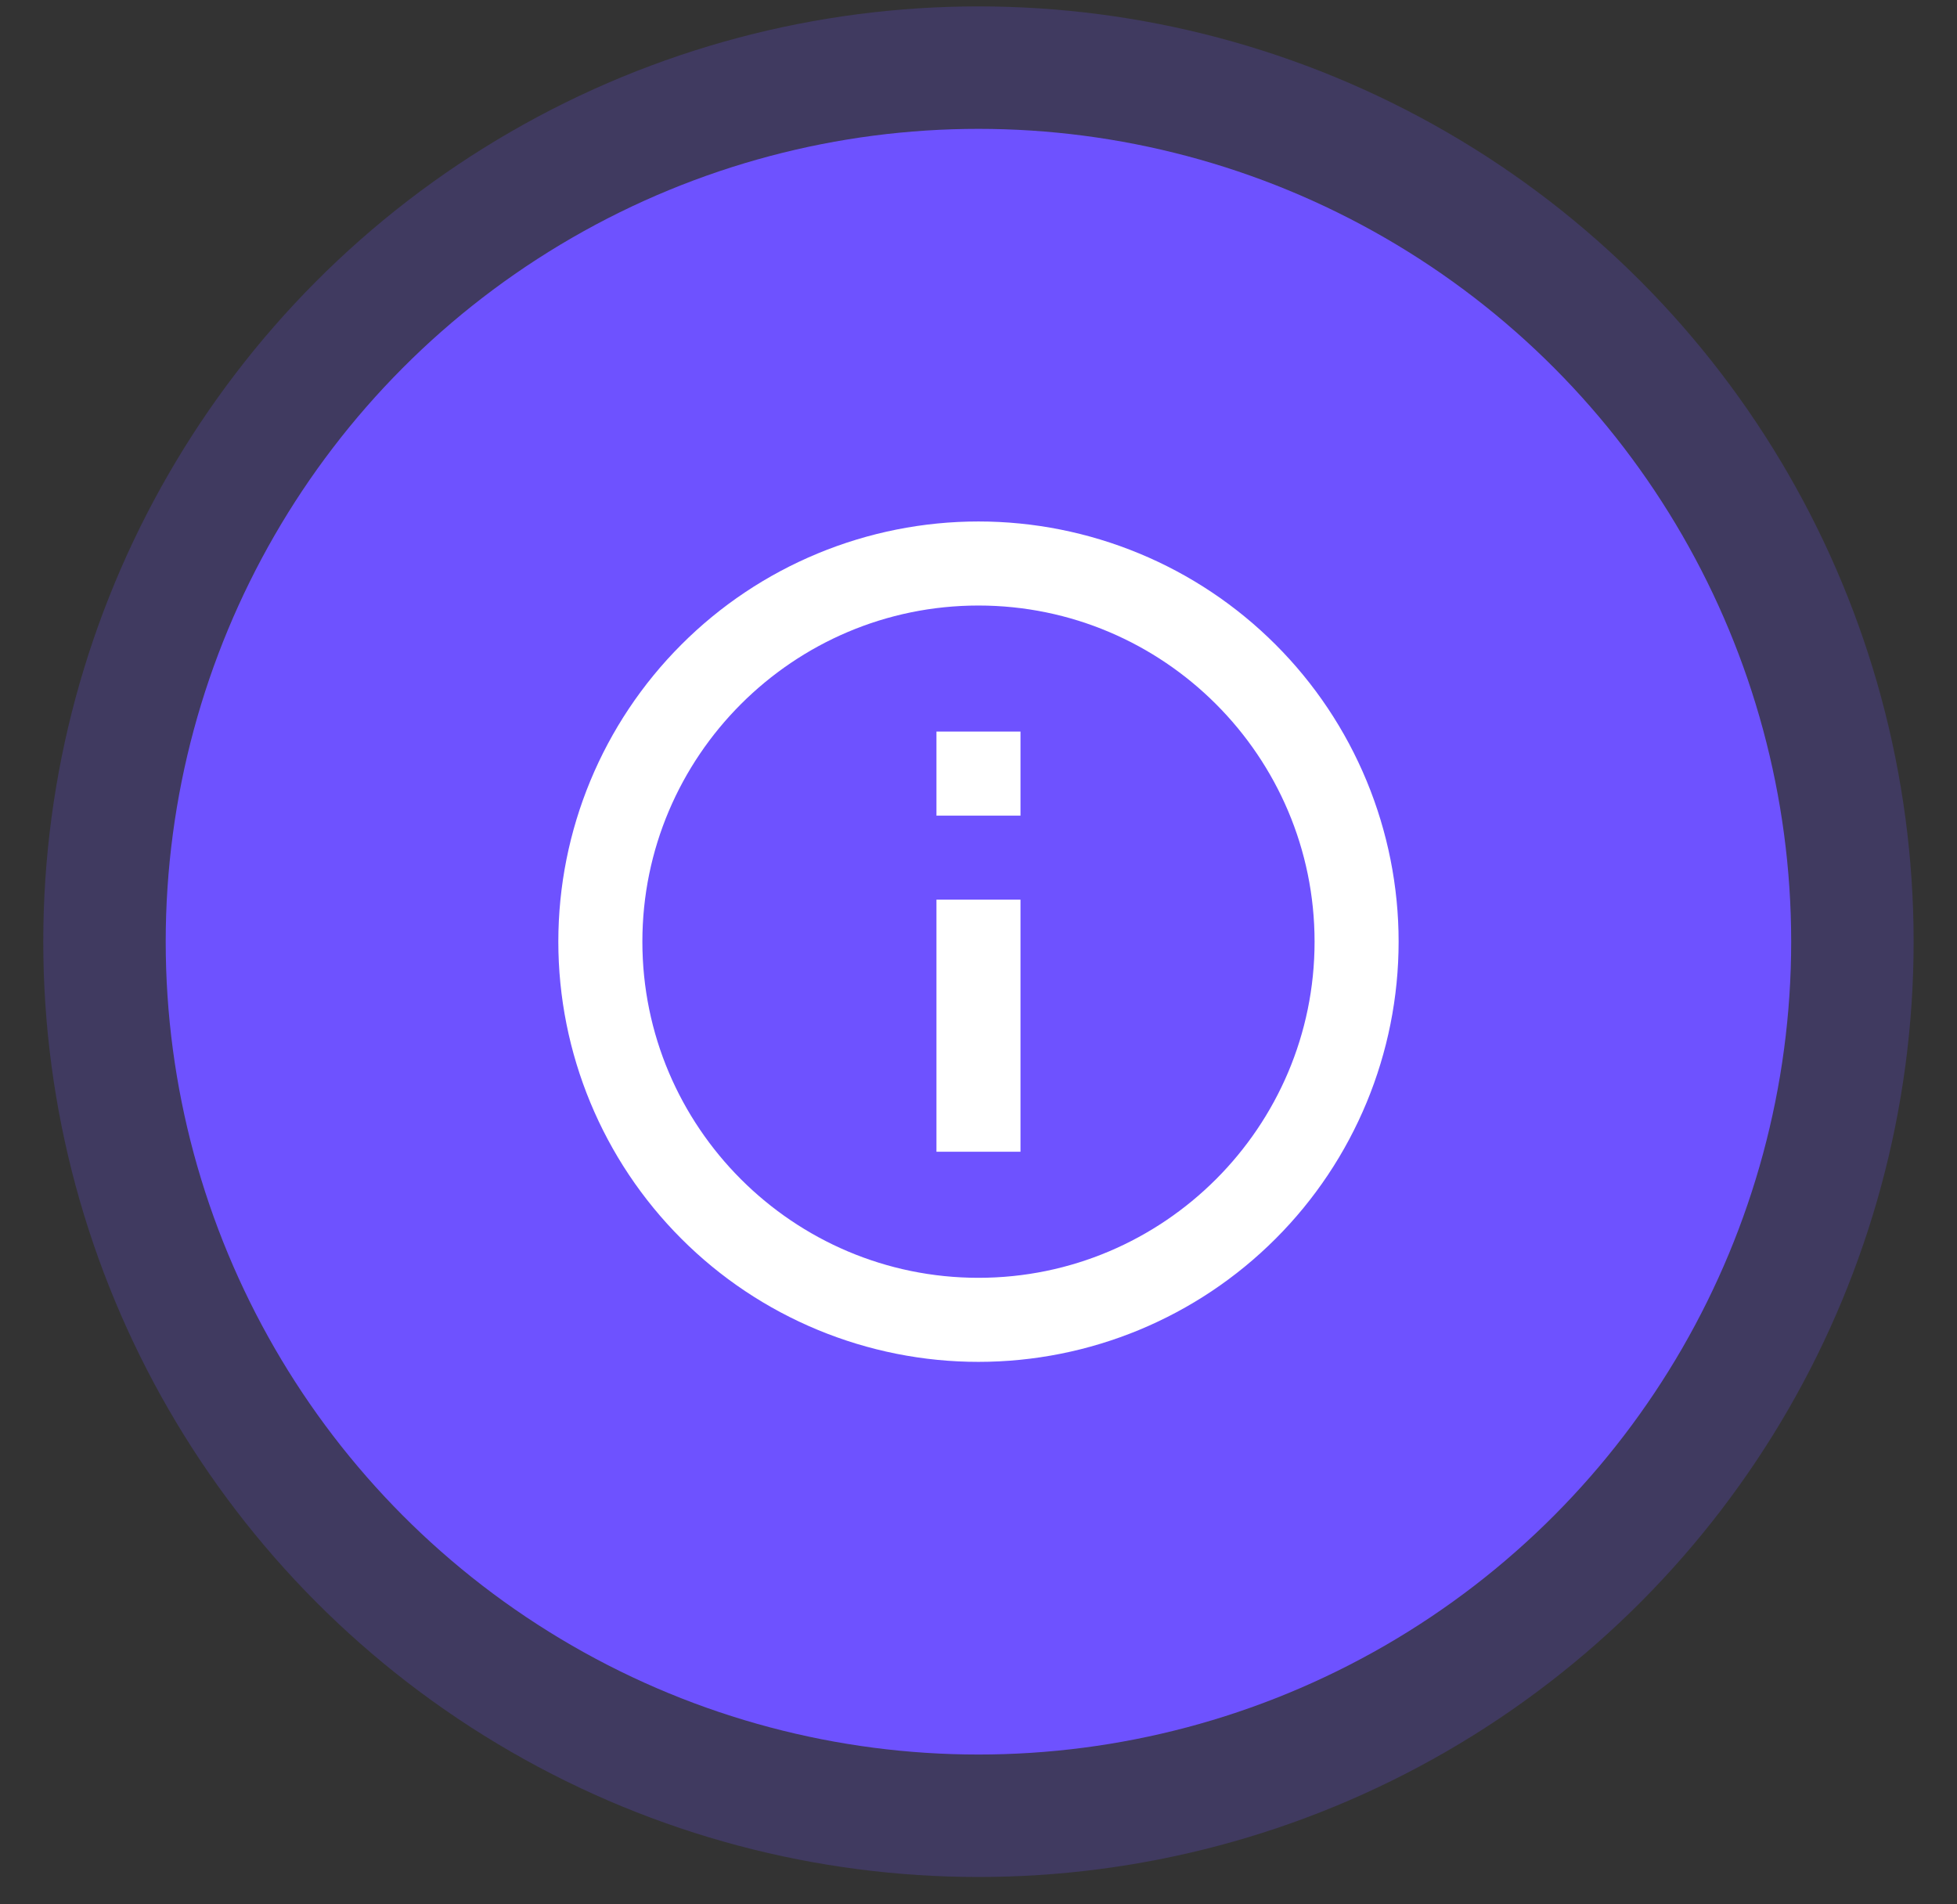
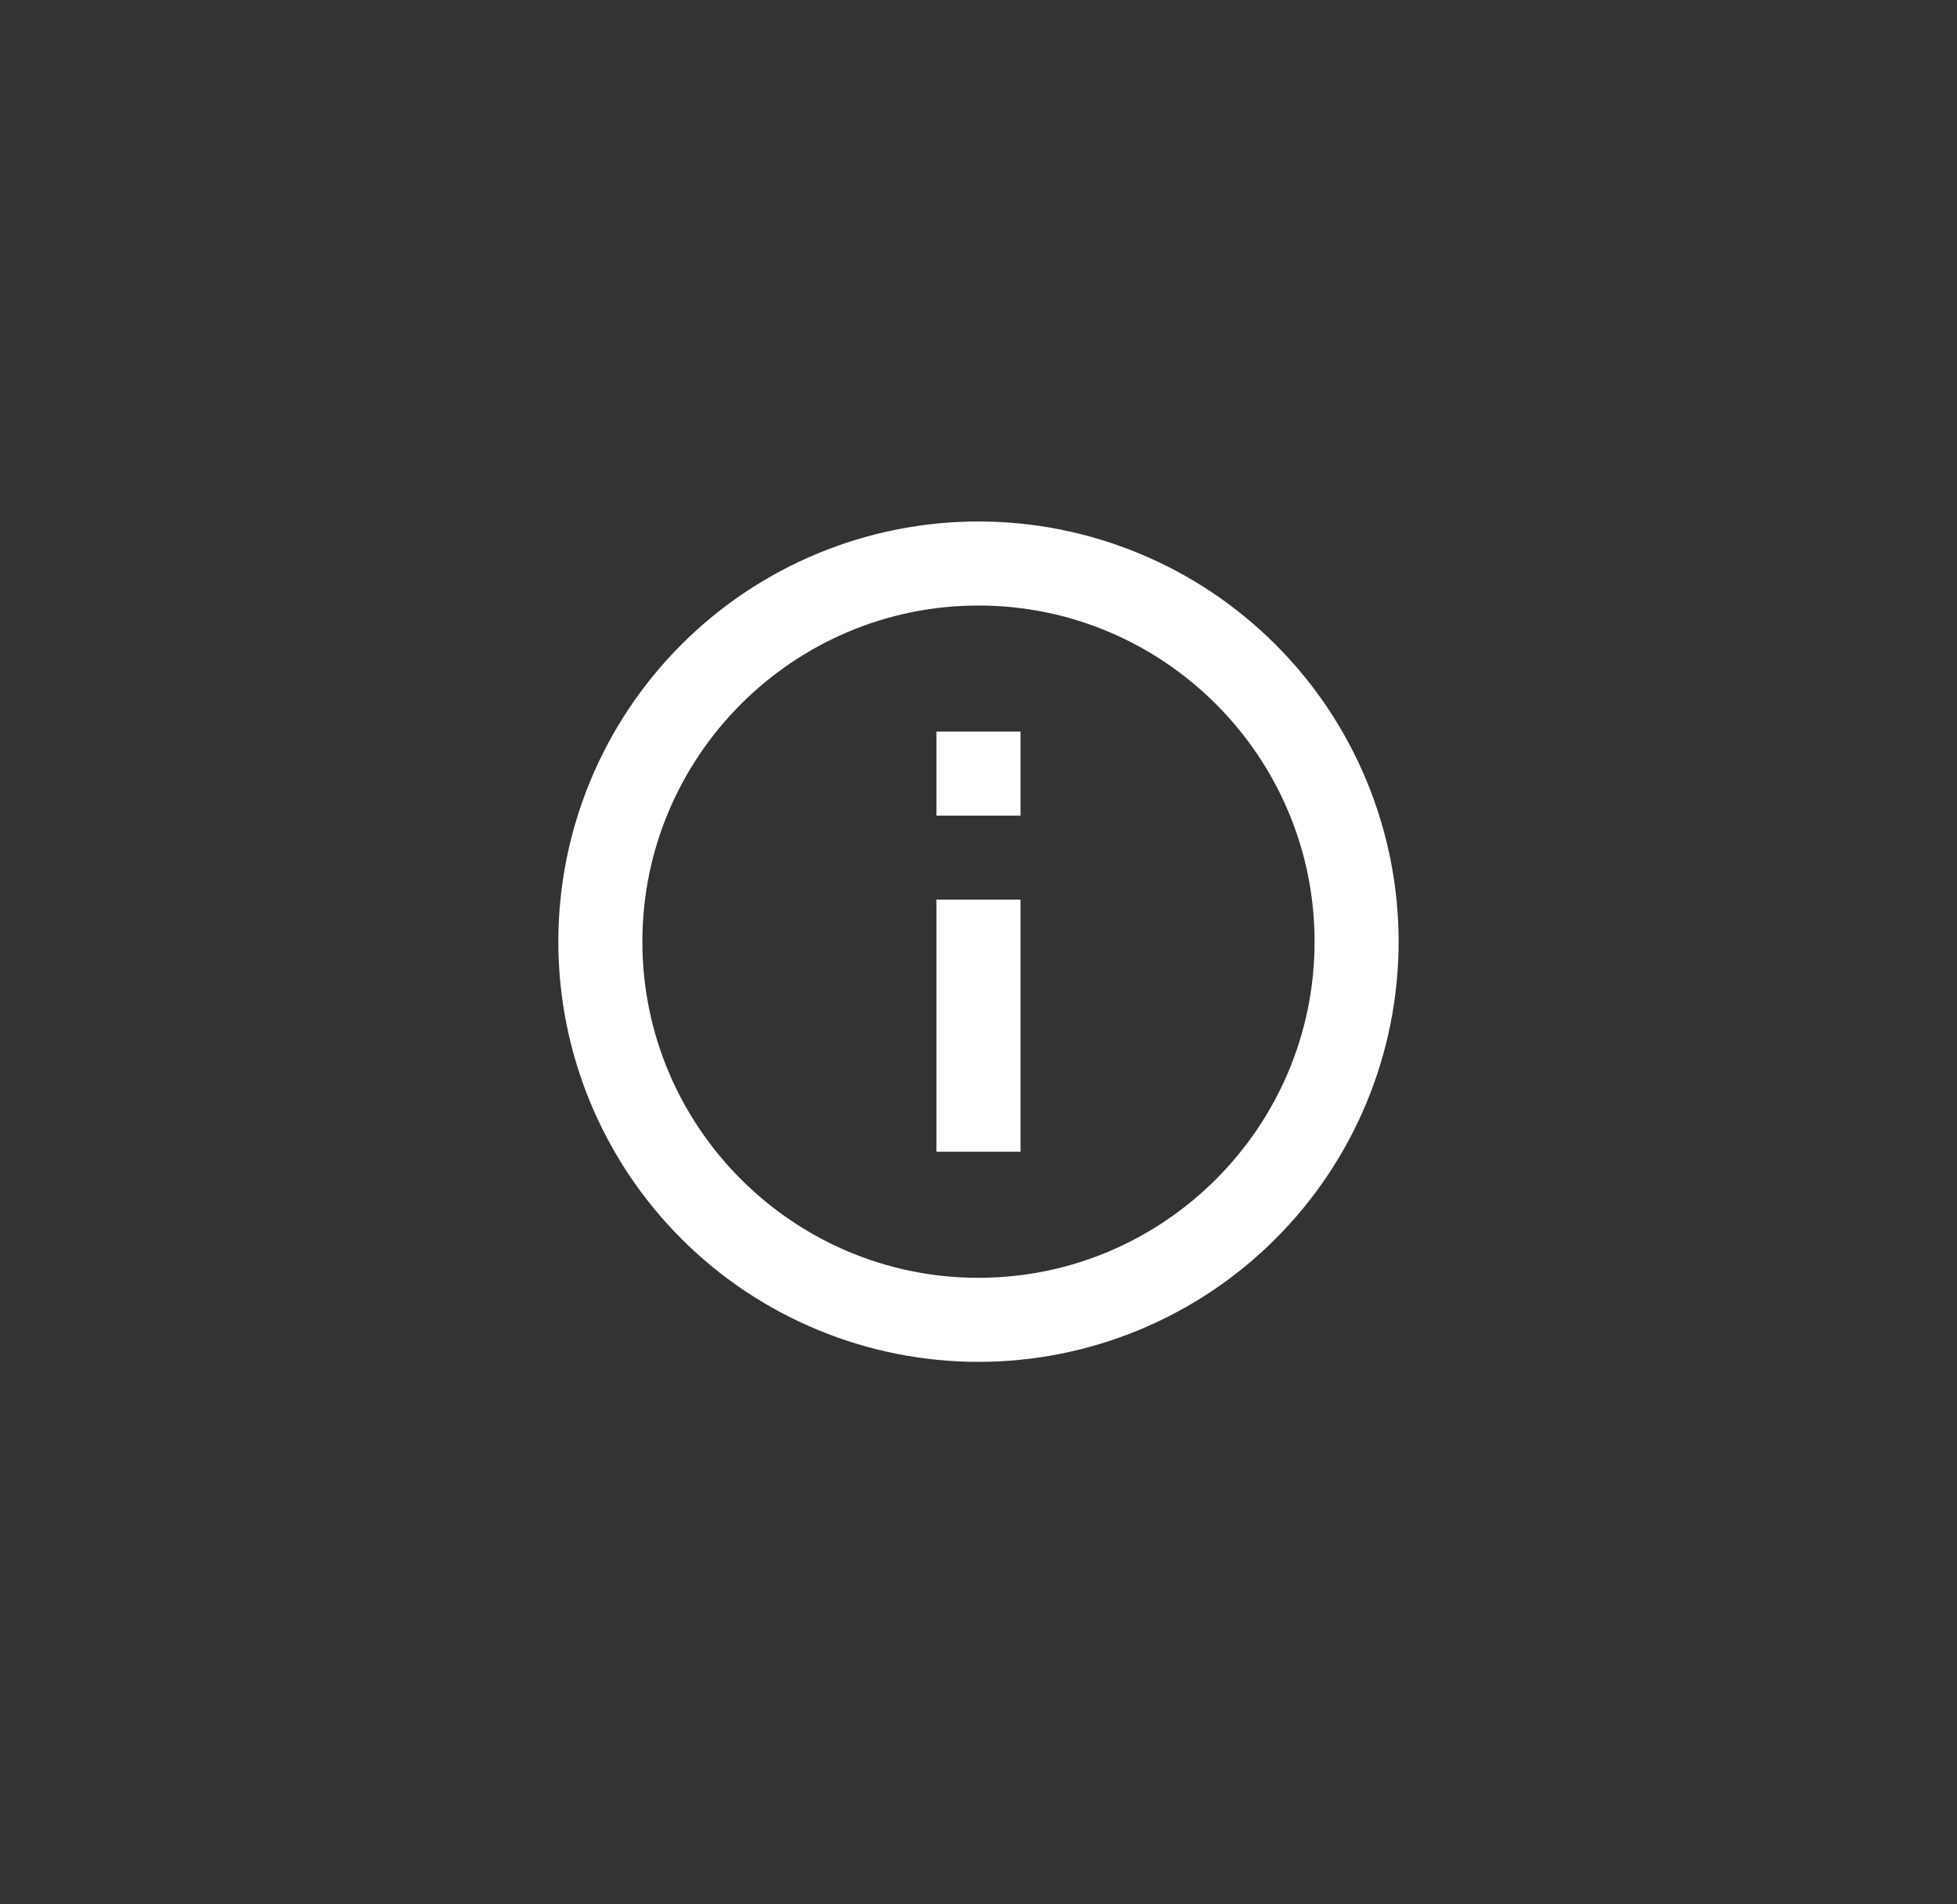
<svg xmlns="http://www.w3.org/2000/svg" width="37" height="36" viewBox="0 0 37 36" fill="none">
  <rect x="0" y="0" width="37" height="36" fill="#333333" stroke="none" />
-   <circle cx="18.499" cy="17.802" r="17.681" fill="#6E52FF" fill-opacity="0.22" />
-   <circle cx="18.499" cy="17.802" r="15.366" fill="#6E52FF" />
  <path d="M17.705 15.419H19.294V13.83H17.705M18.499 24.156C14.996 24.156 12.145 21.305 12.145 17.802C12.145 14.299 14.996 11.447 18.499 11.447C22.002 11.447 24.854 14.299 24.854 17.802C24.854 21.305 22.002 24.156 18.499 24.156ZM18.499 9.858C17.456 9.858 16.423 10.064 15.46 10.463C14.496 10.862 13.62 11.447 12.883 12.185C11.393 13.675 10.556 15.695 10.556 17.802C10.556 19.908 11.393 21.929 12.883 23.418C13.62 24.156 14.496 24.741 15.46 25.14C16.423 25.539 17.456 25.745 18.499 25.745C20.606 25.745 22.627 24.908 24.116 23.418C25.606 21.929 26.443 19.908 26.443 17.802C26.443 16.759 26.237 15.726 25.838 14.762C25.439 13.798 24.854 12.922 24.116 12.185C23.378 11.447 22.503 10.862 21.539 10.463C20.575 10.064 19.543 9.858 18.499 9.858ZM17.705 21.773H19.294V17.007H17.705V21.773Z" fill="white" />
</svg>